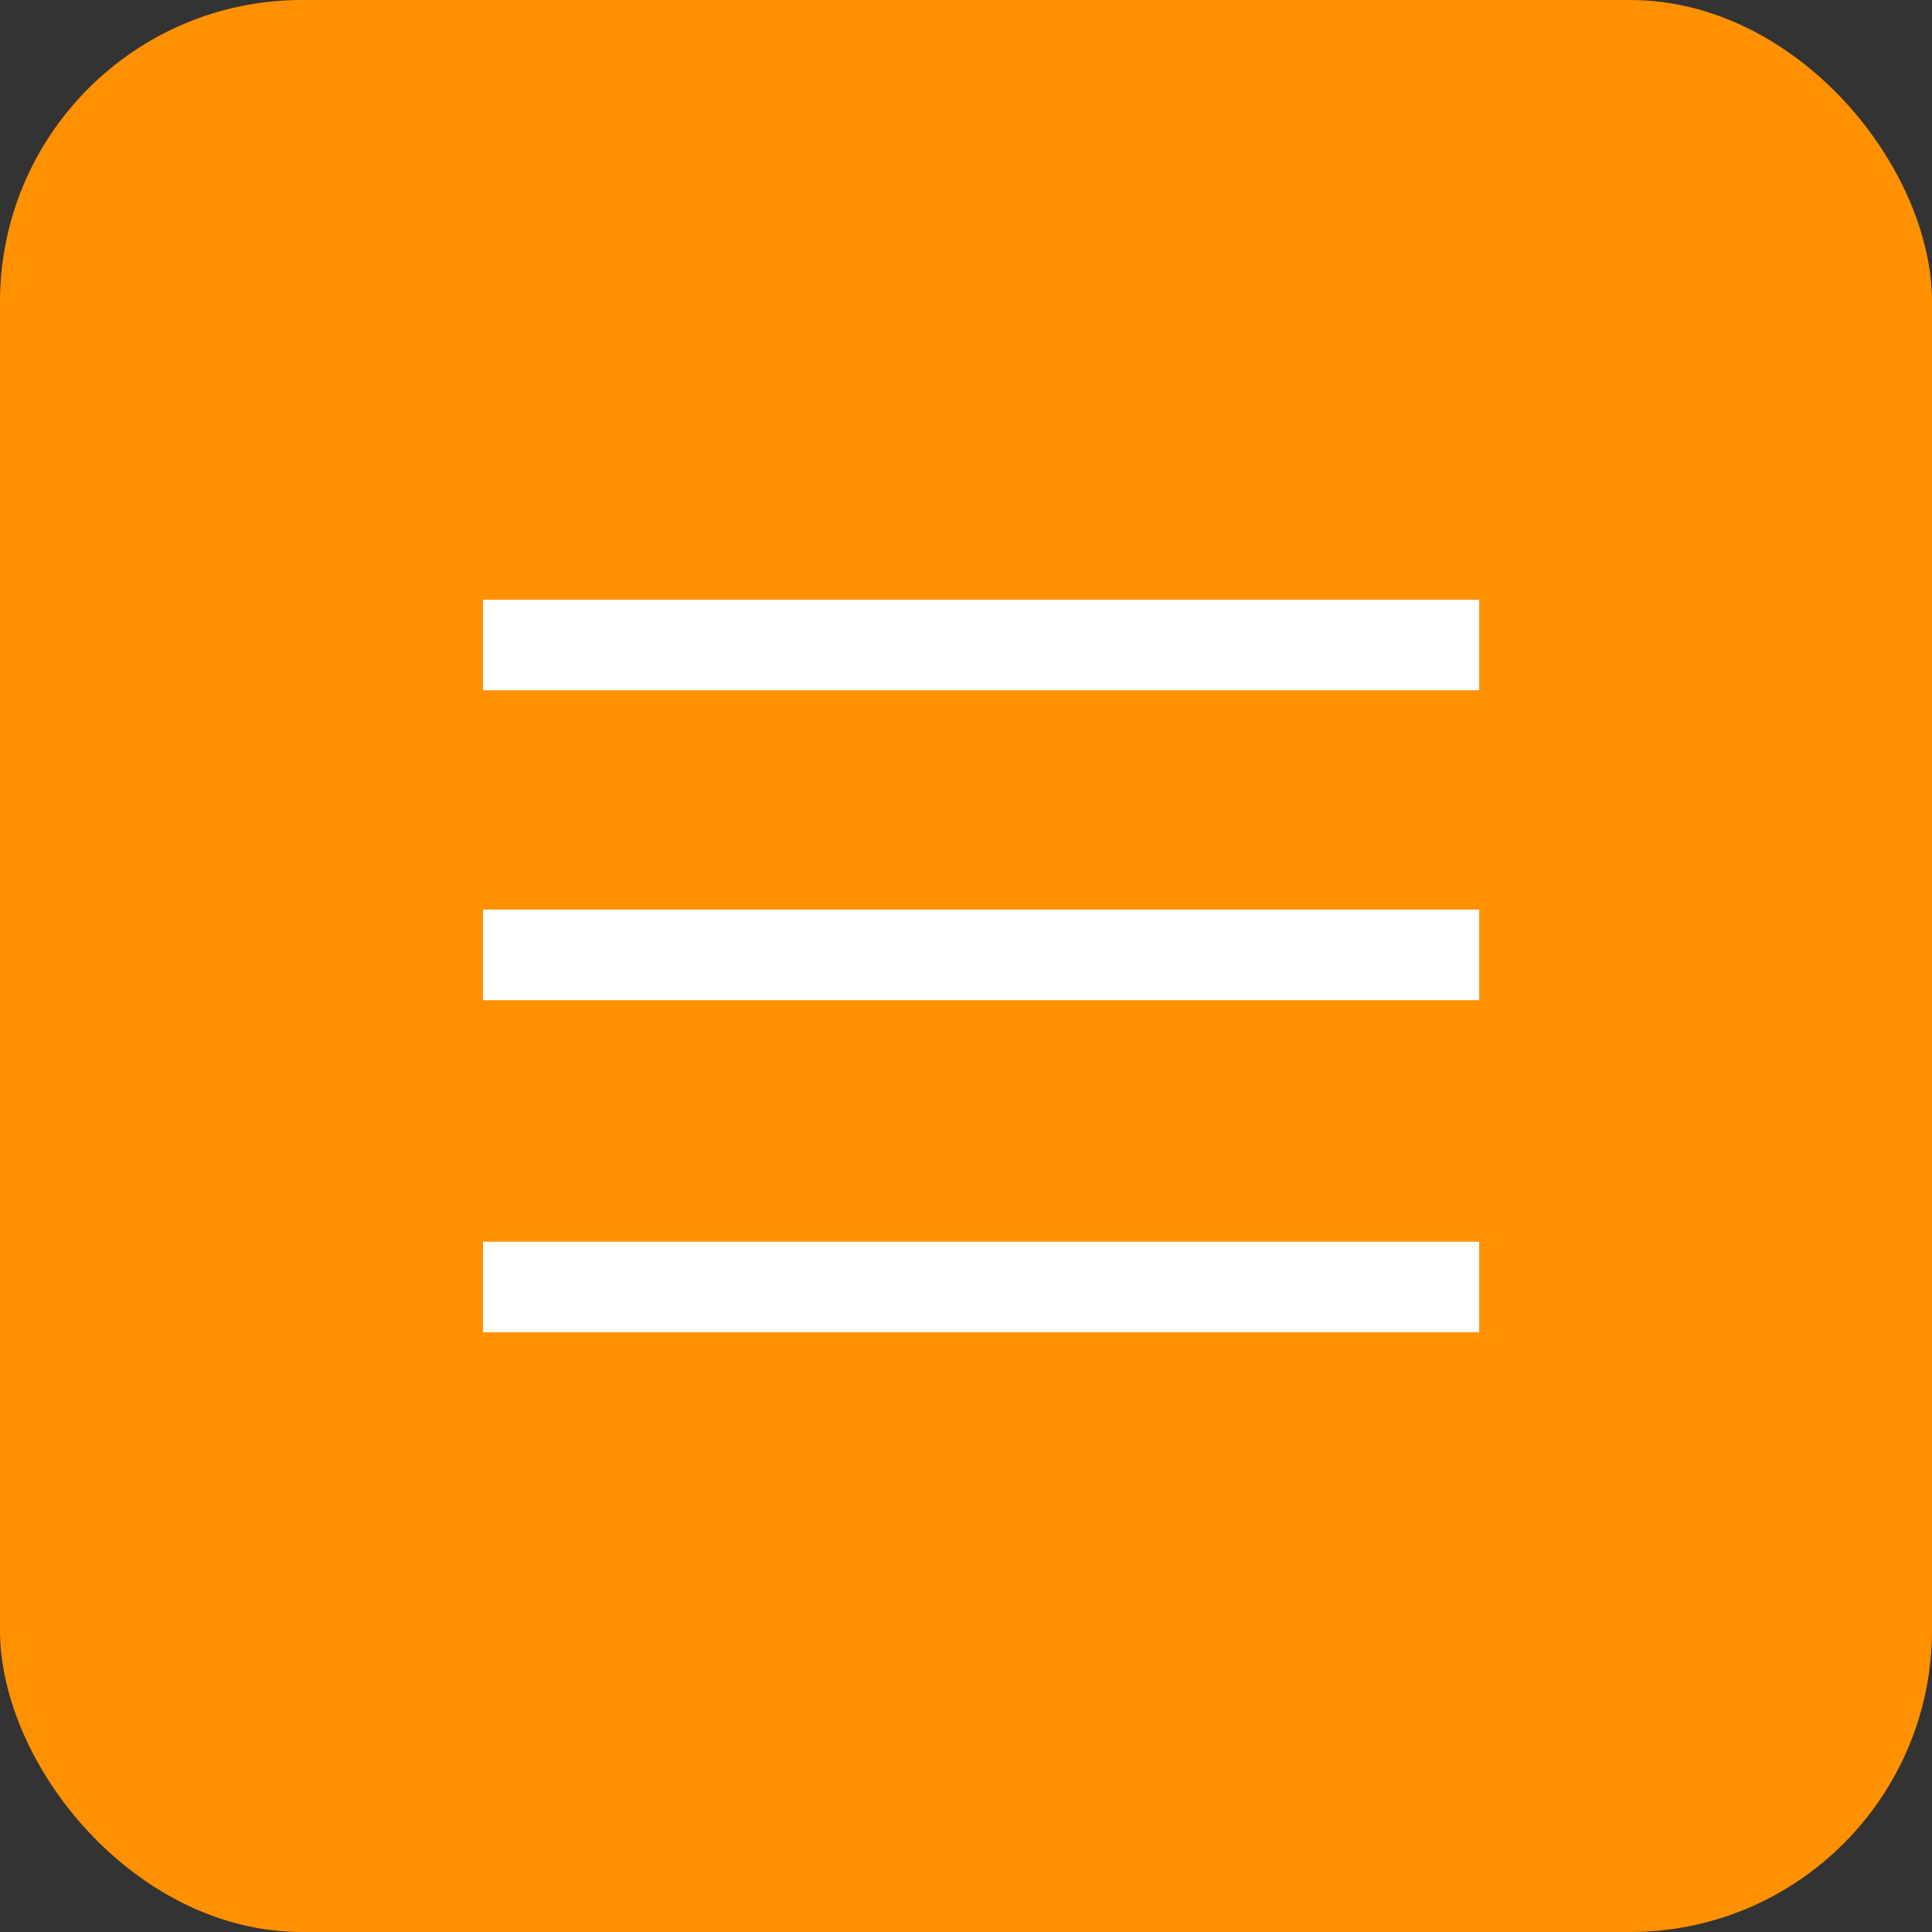
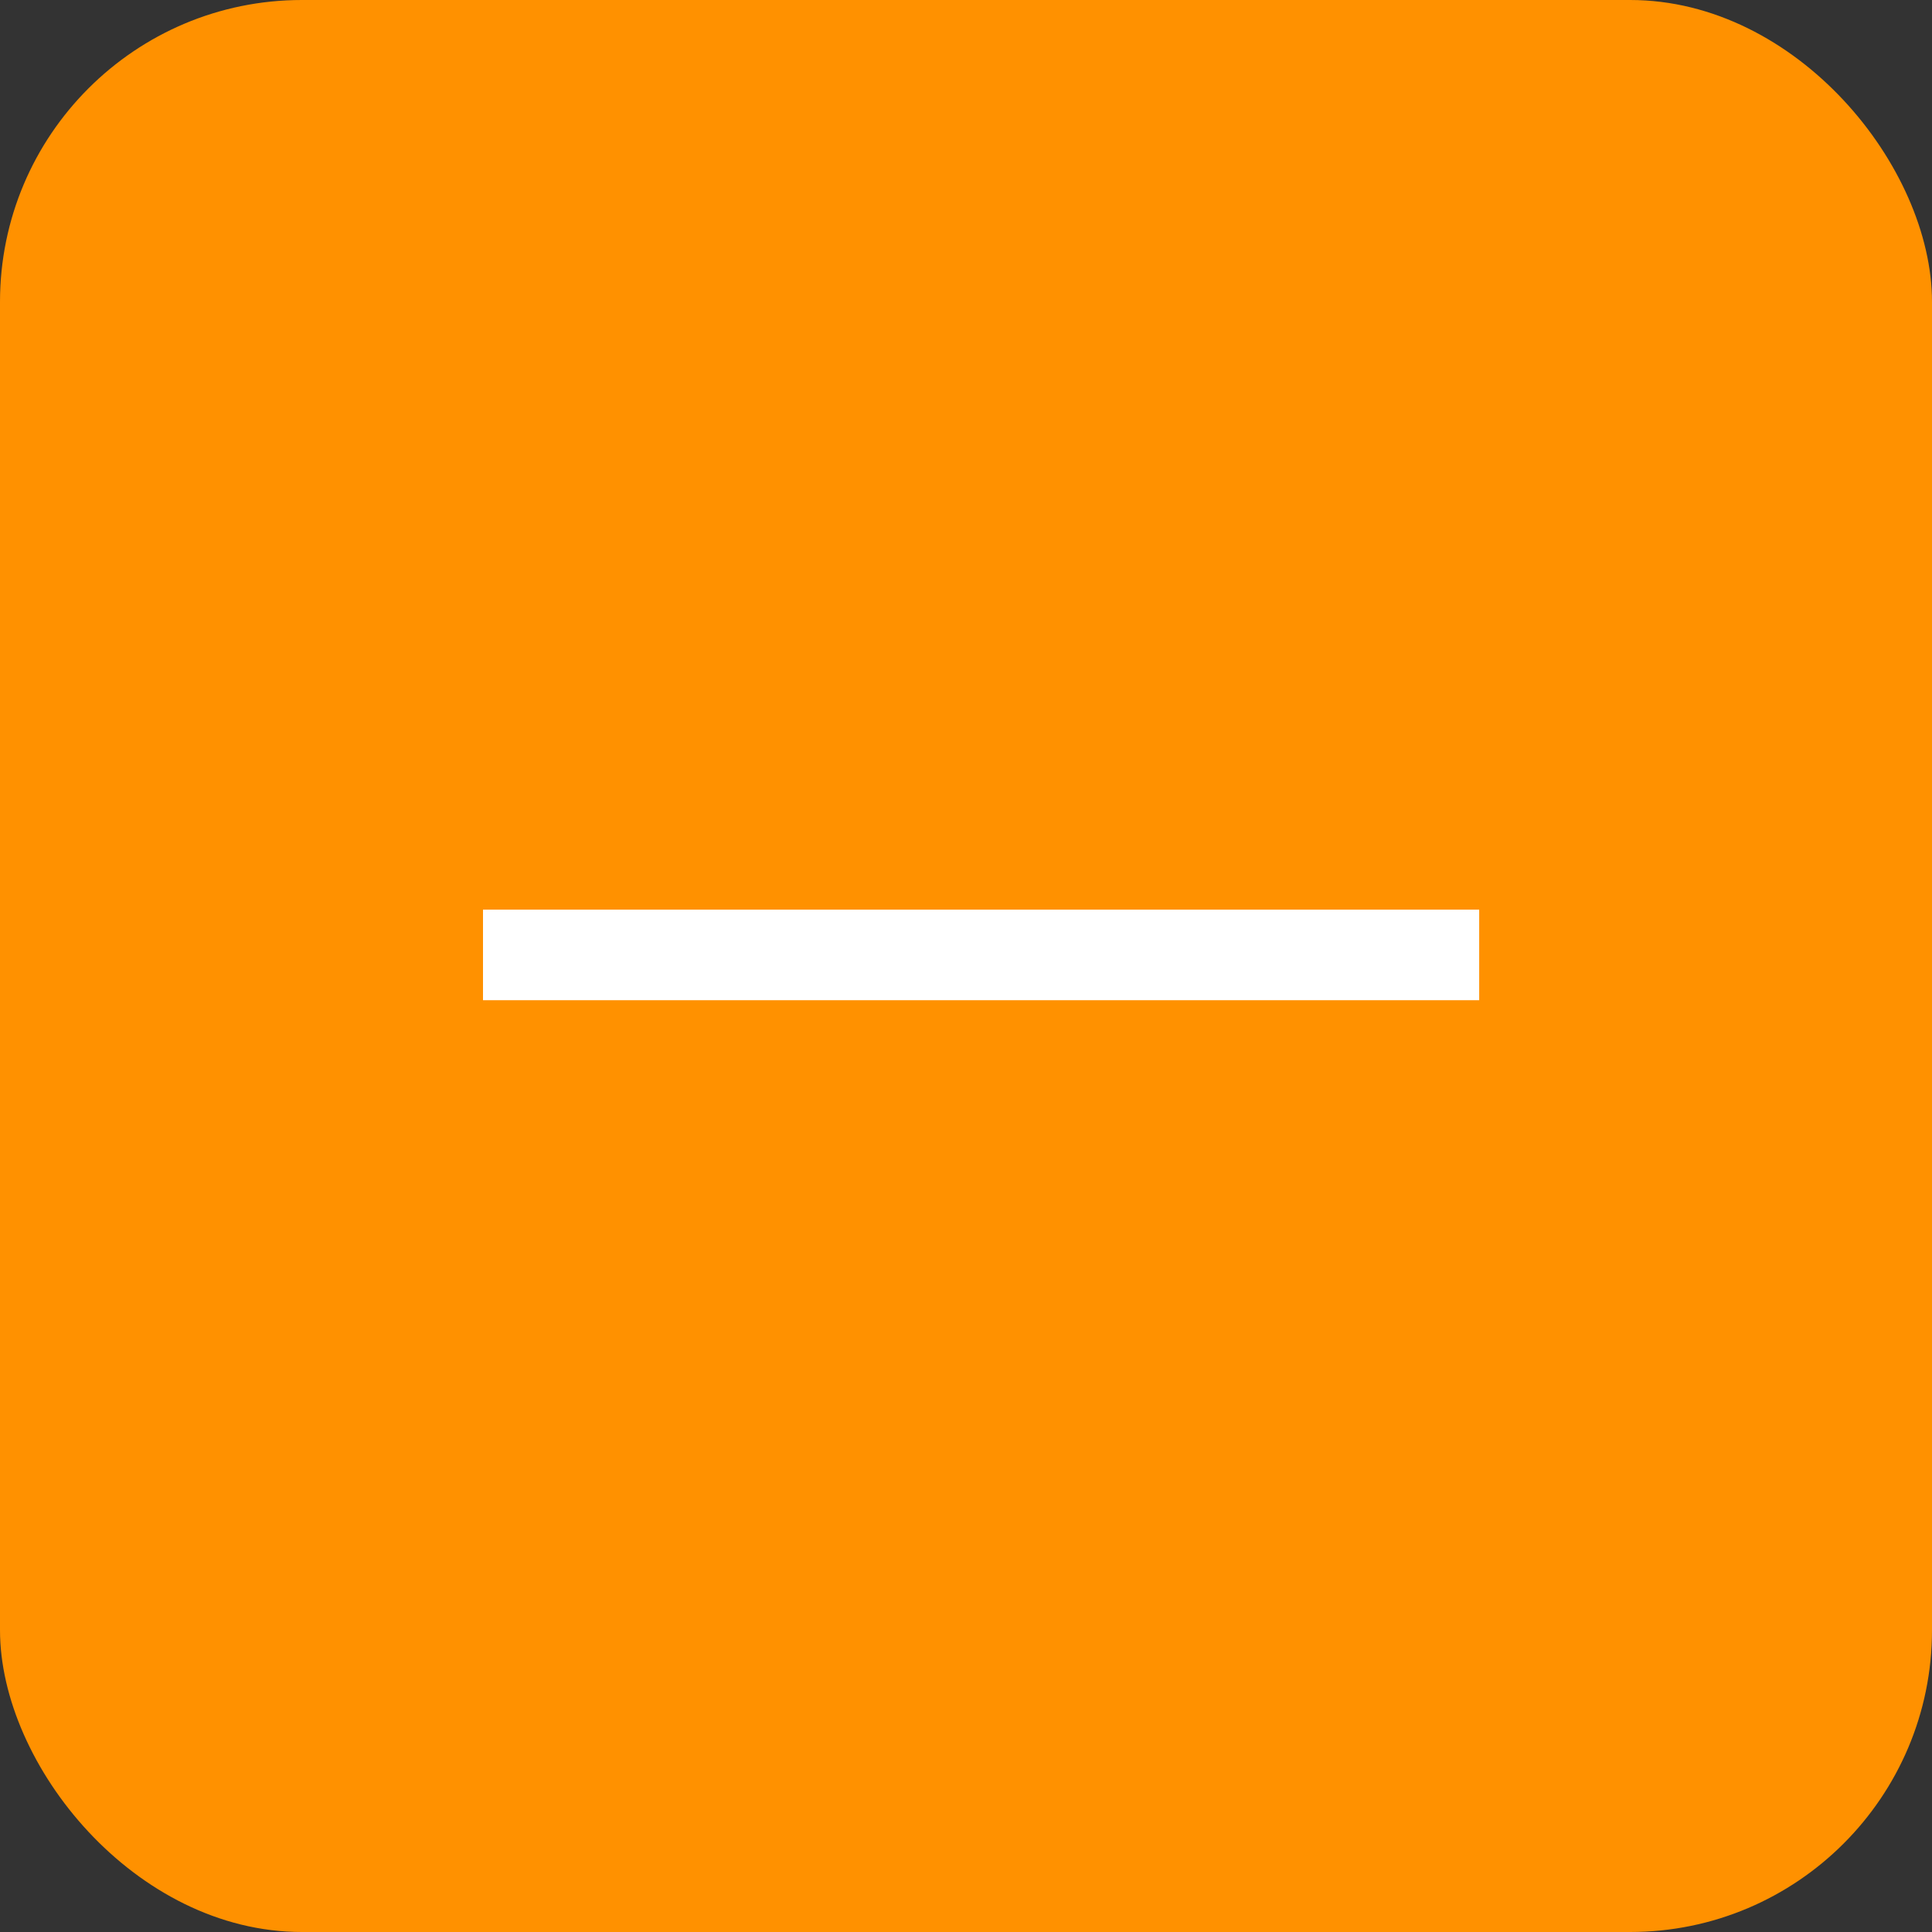
<svg xmlns="http://www.w3.org/2000/svg" width="64" height="64" viewBox="0 0 64 64" fill="none">
  <rect x="0" y="0" width="64" height="64" fill="#333333" stroke="none" />
  <rect width="64" height="64" rx="10" fill="#FF9100" />
-   <line x1="16" y1="21.367" x2="49" y2="21.367" stroke="white" stroke-width="3" />
  <line x1="16" y1="31.633" x2="49" y2="31.633" stroke="white" stroke-width="3" />
-   <line x1="16" y1="42.633" x2="49" y2="42.633" stroke="white" stroke-width="3" />
</svg>